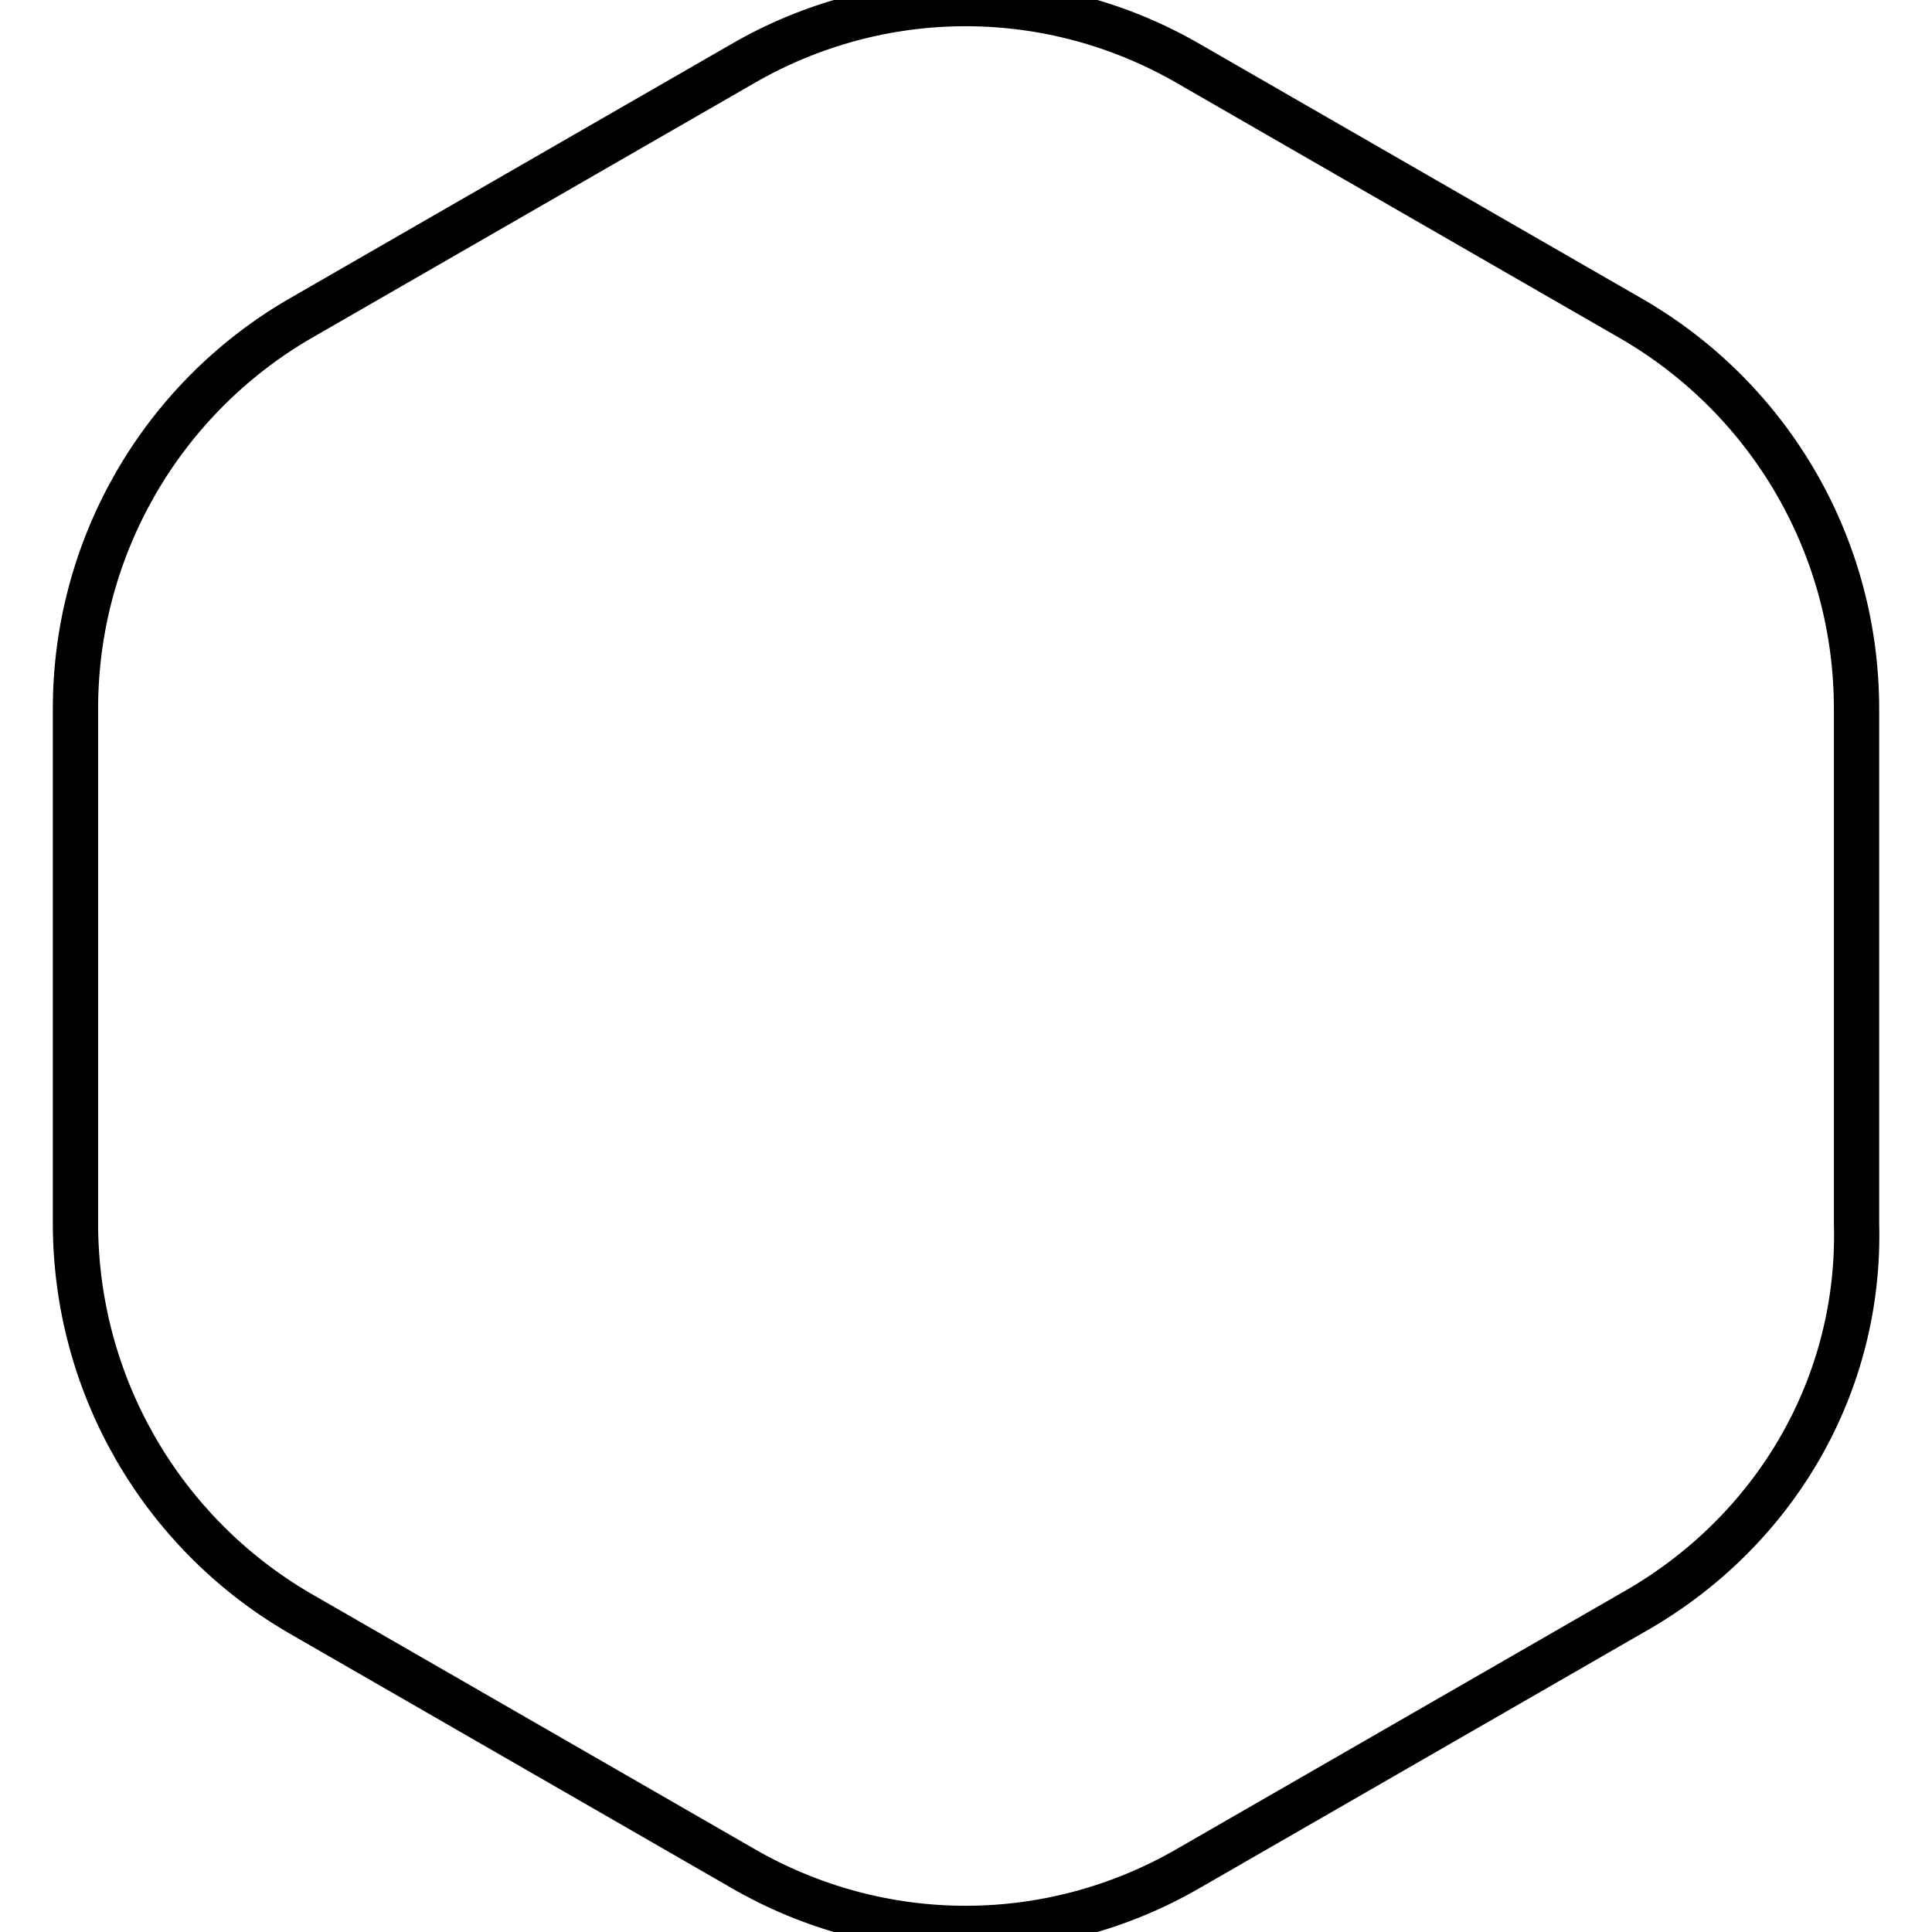
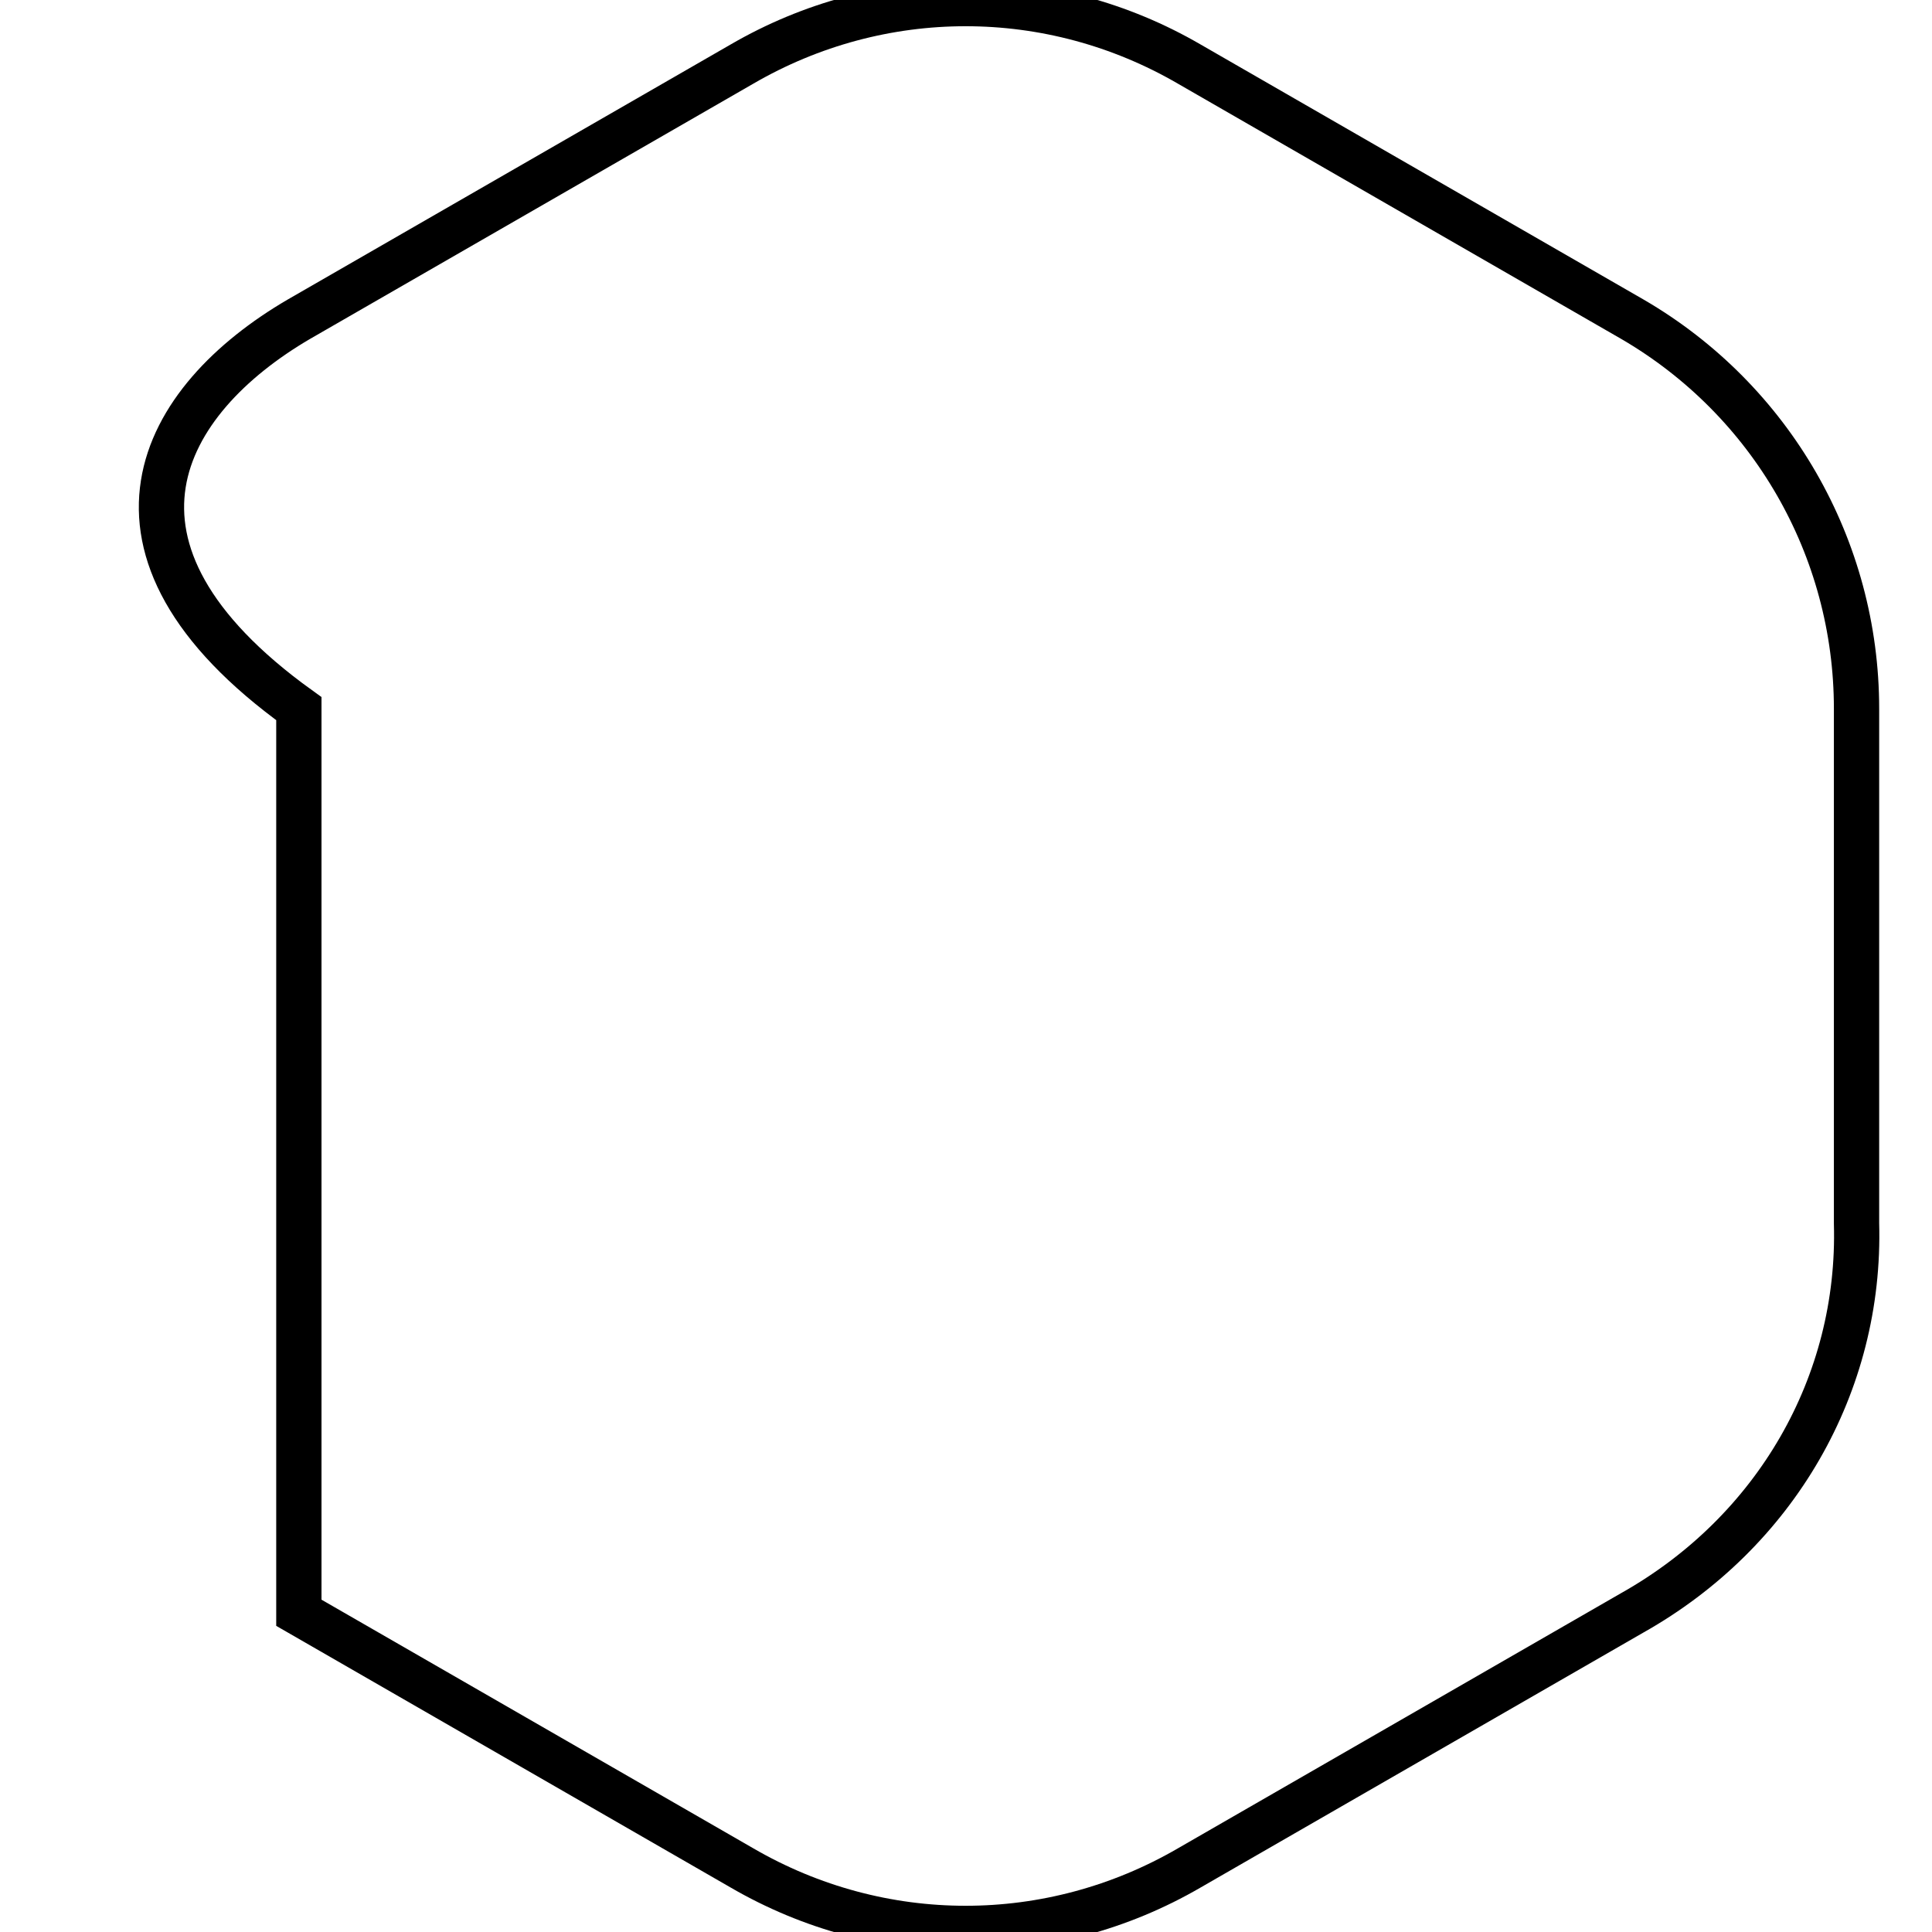
<svg xmlns="http://www.w3.org/2000/svg" version="1.1" x="0px" y="0px" viewBox="0 0 256 256" enable-background="new 0 0 256 256" xml:space="preserve">
  <g>
-     <path stroke-width="6" fill-opacity="0" stroke="#000000" d="M216.3,213.7l-58.7,33.8c-18.4,10.7-40.9,10.7-59.3,0l-58.7-33.8C21.3,203,10,183.4,10,162.1V93.9 C10,72.6,21.3,53,39.6,42.3L98.3,8.5c18.4-10.7,40.9-10.7,59.3,0l58.7,33.8C234.7,53,246,72.6,246,93.9v68.2 C246.6,183.4,235.3,203,216.3,213.7z" />
+     <path stroke-width="6" fill-opacity="0" stroke="#000000" d="M216.3,213.7l-58.7,33.8c-18.4,10.7-40.9,10.7-59.3,0l-58.7-33.8V93.9 C10,72.6,21.3,53,39.6,42.3L98.3,8.5c18.4-10.7,40.9-10.7,59.3,0l58.7,33.8C234.7,53,246,72.6,246,93.9v68.2 C246.6,183.4,235.3,203,216.3,213.7z" />
  </g>
</svg>